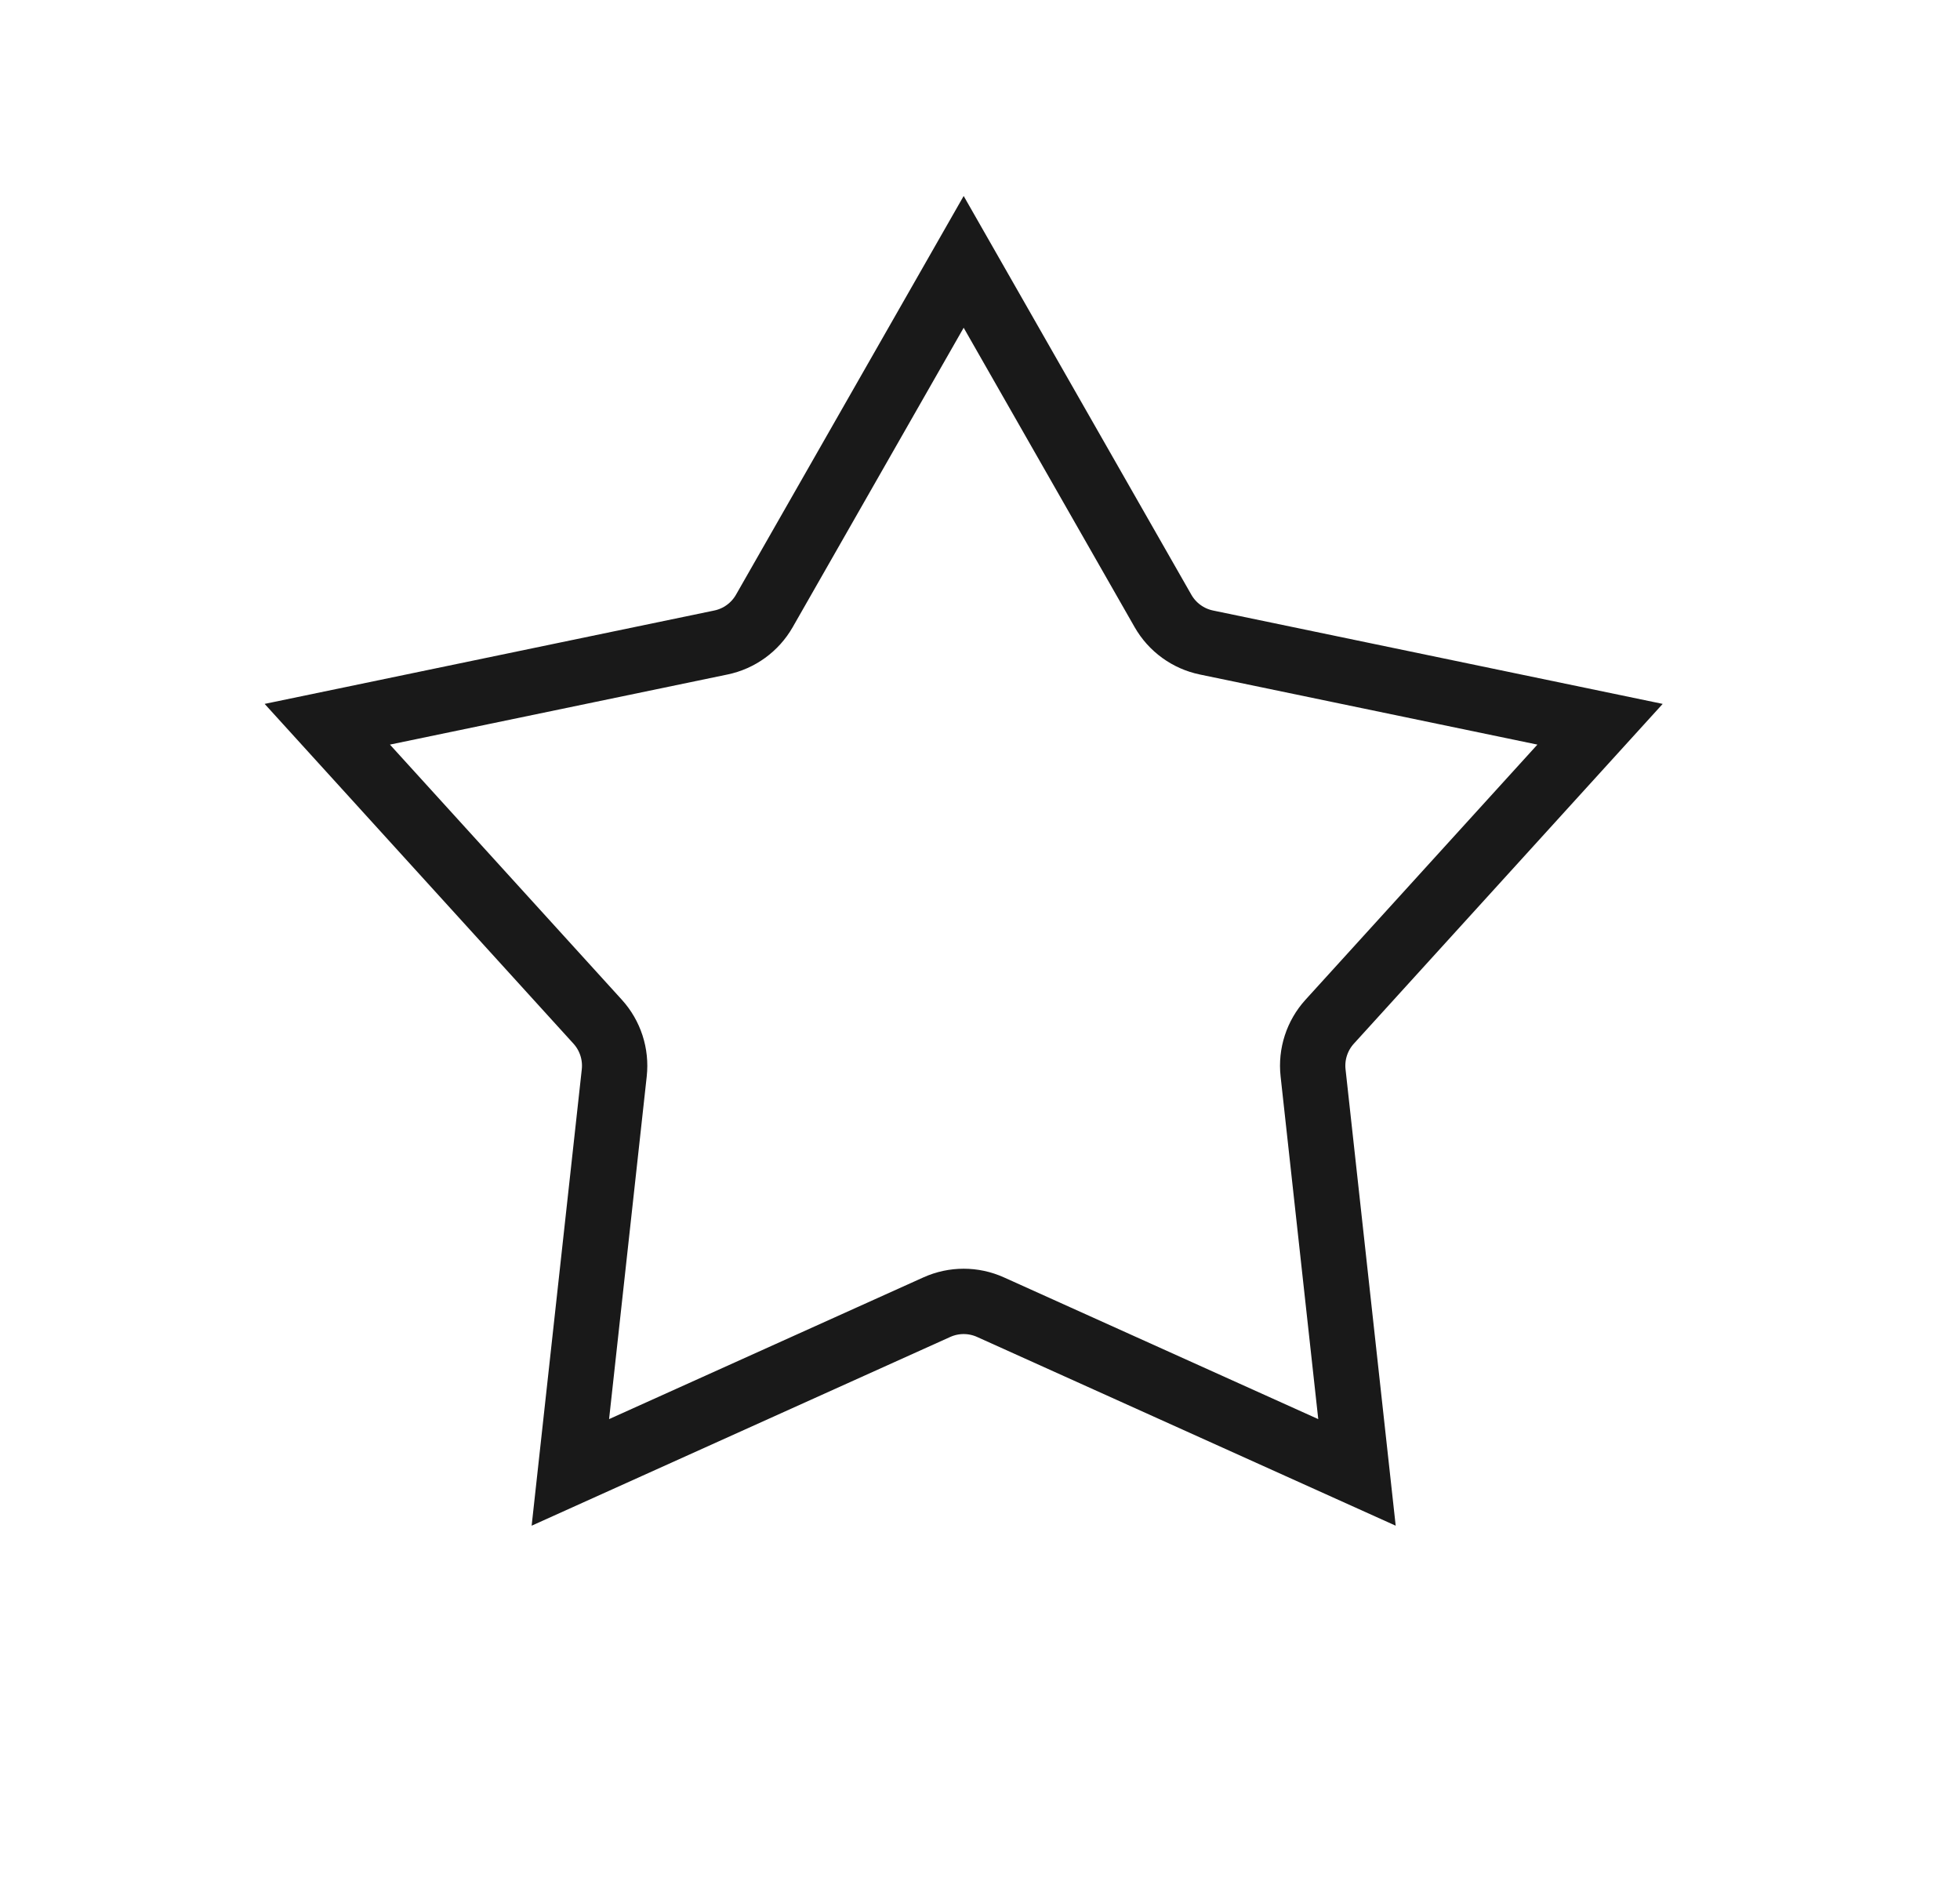
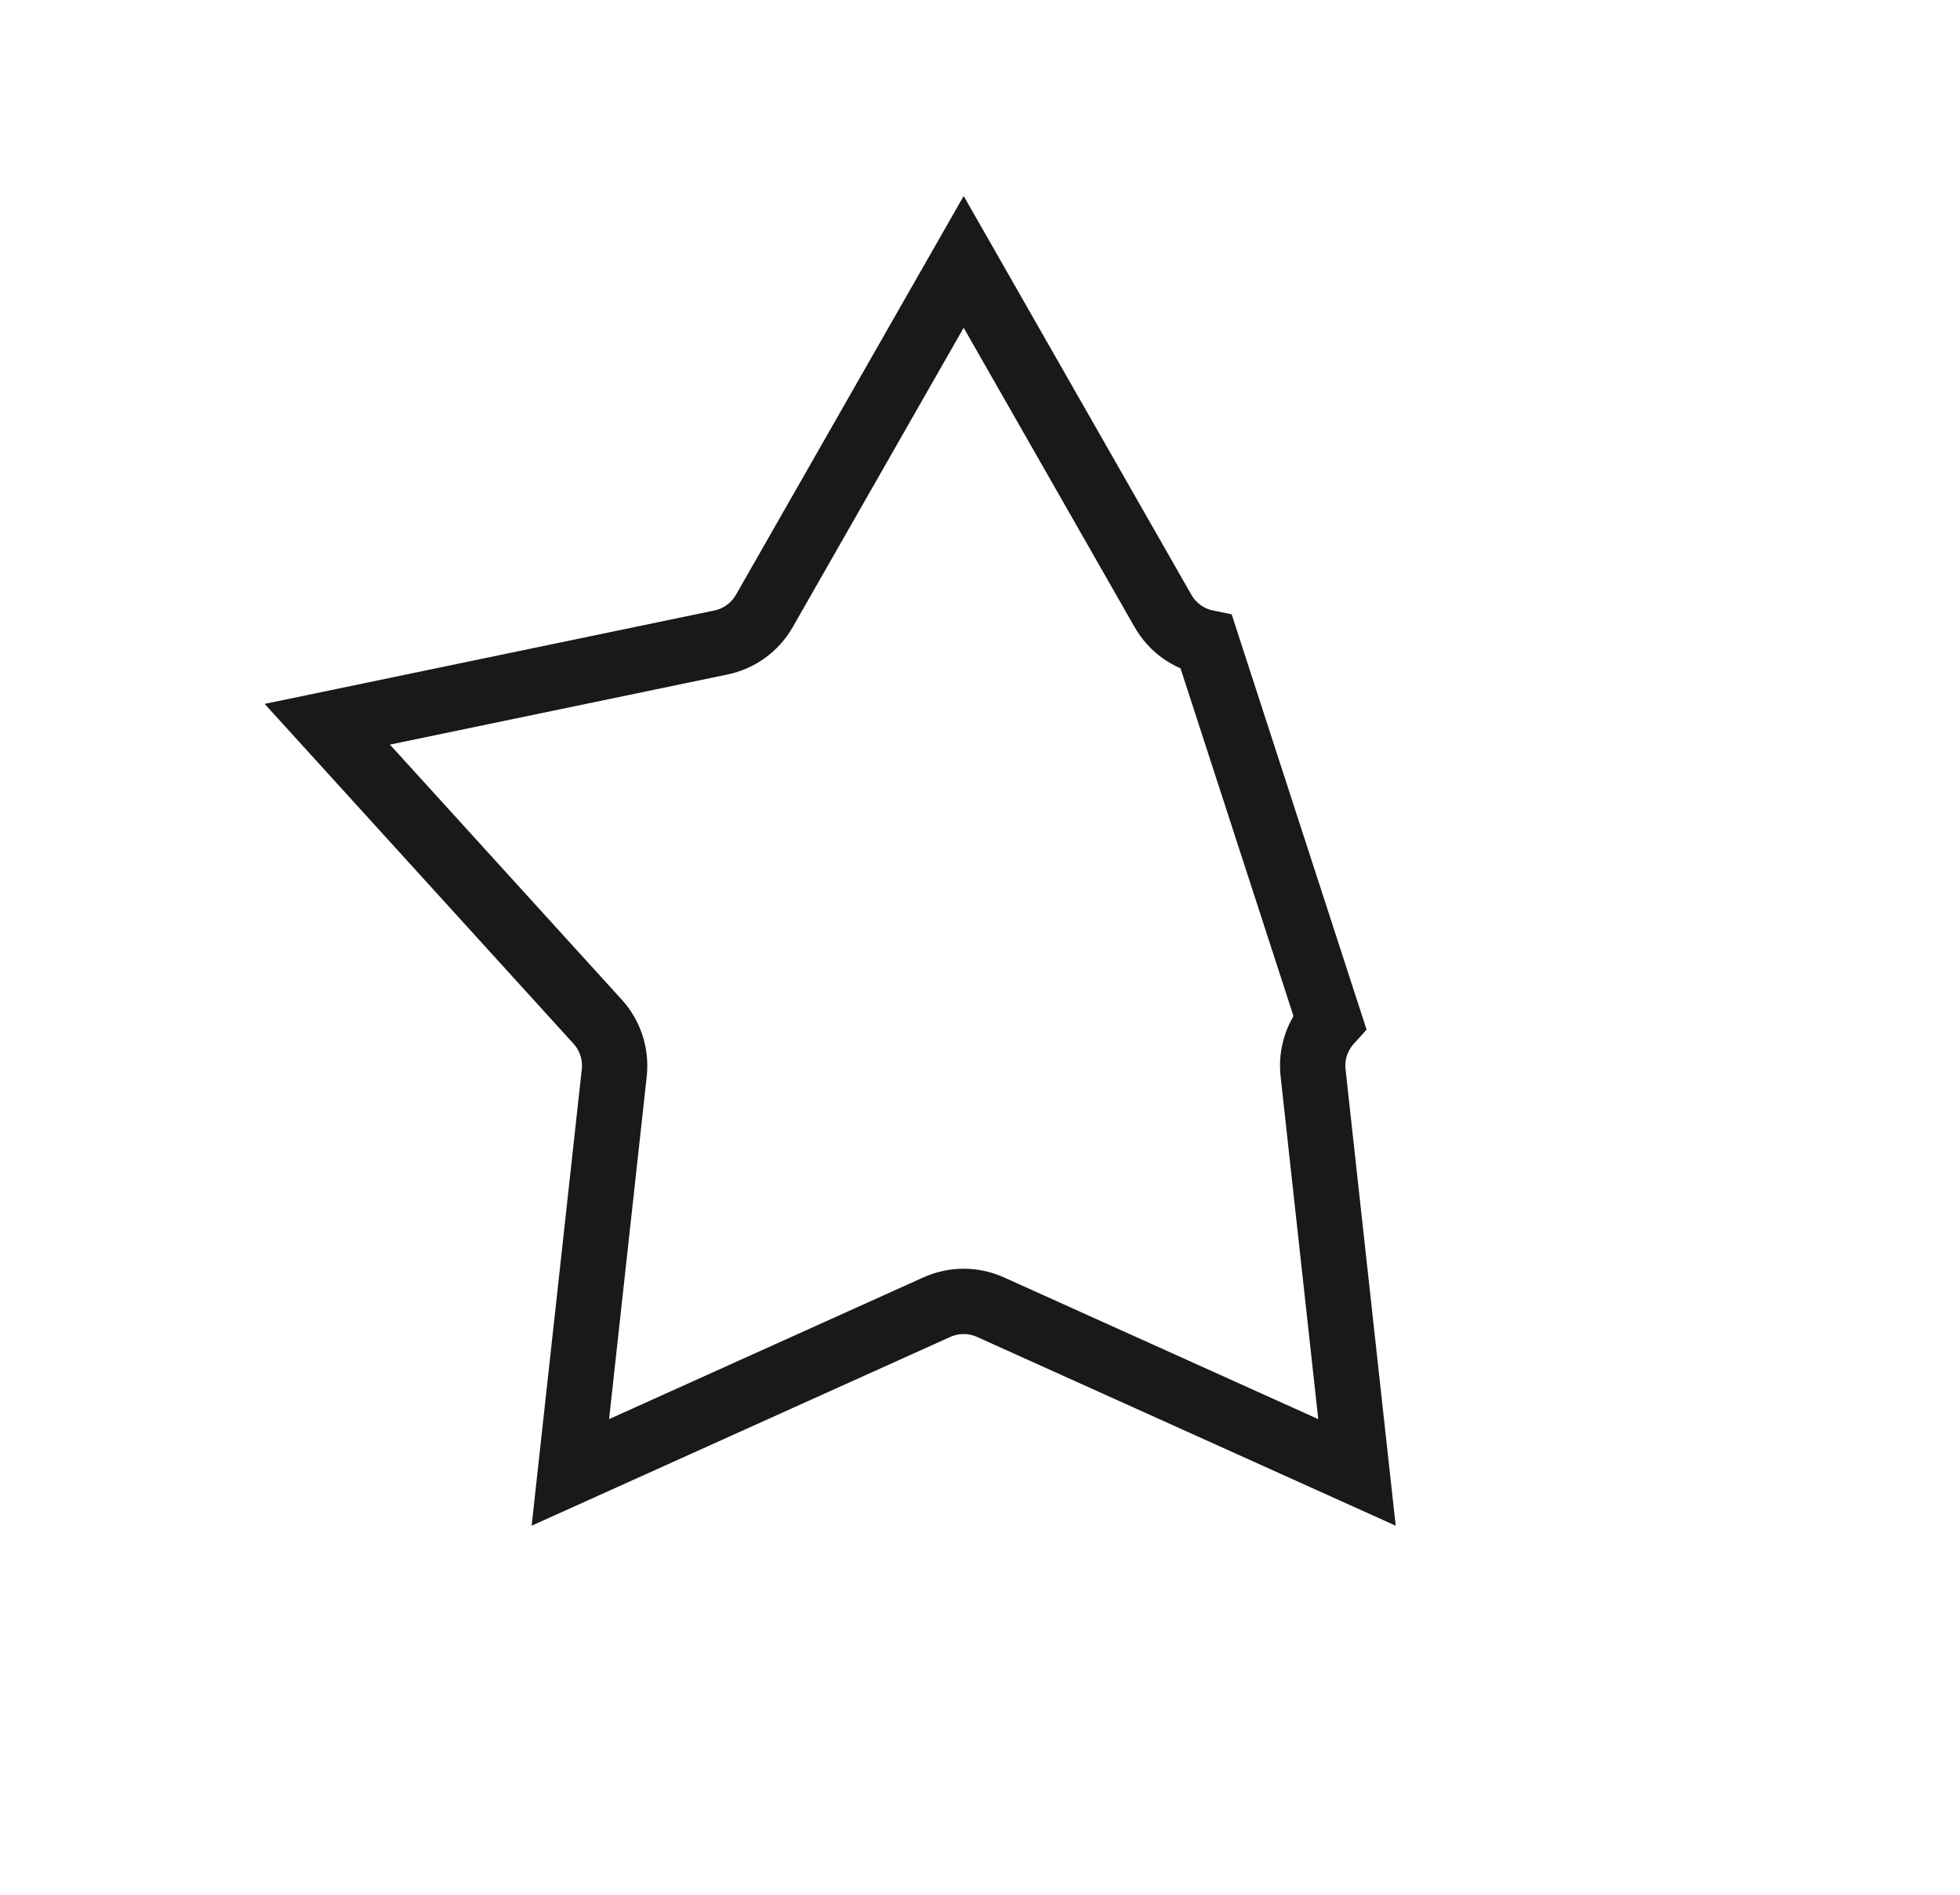
<svg xmlns="http://www.w3.org/2000/svg" width="60" height="58" viewBox="0 0 60 58" fill="none">
-   <path d="M29.5 8.016L35.602 18.702C35.887 19.2 36.371 19.552 36.933 19.668L48.981 22.17L40.704 31.276C40.319 31.7 40.133 32.27 40.196 32.84L41.54 45.072L30.322 40.014C29.799 39.778 29.201 39.778 28.678 40.014L17.46 45.072L18.804 32.84C18.866 32.27 18.681 31.7 18.296 31.276L10.019 22.17L22.067 19.668C22.629 19.552 23.113 19.2 23.398 18.702L29.5 8.016Z" stroke="#191919" stroke-width="2" />
+   <path d="M29.5 8.016L35.602 18.702C35.887 19.2 36.371 19.552 36.933 19.668L40.704 31.276C40.319 31.7 40.133 32.27 40.196 32.84L41.54 45.072L30.322 40.014C29.799 39.778 29.201 39.778 28.678 40.014L17.46 45.072L18.804 32.84C18.866 32.27 18.681 31.7 18.296 31.276L10.019 22.17L22.067 19.668C22.629 19.552 23.113 19.2 23.398 18.702L29.5 8.016Z" stroke="#191919" stroke-width="2" />
</svg>